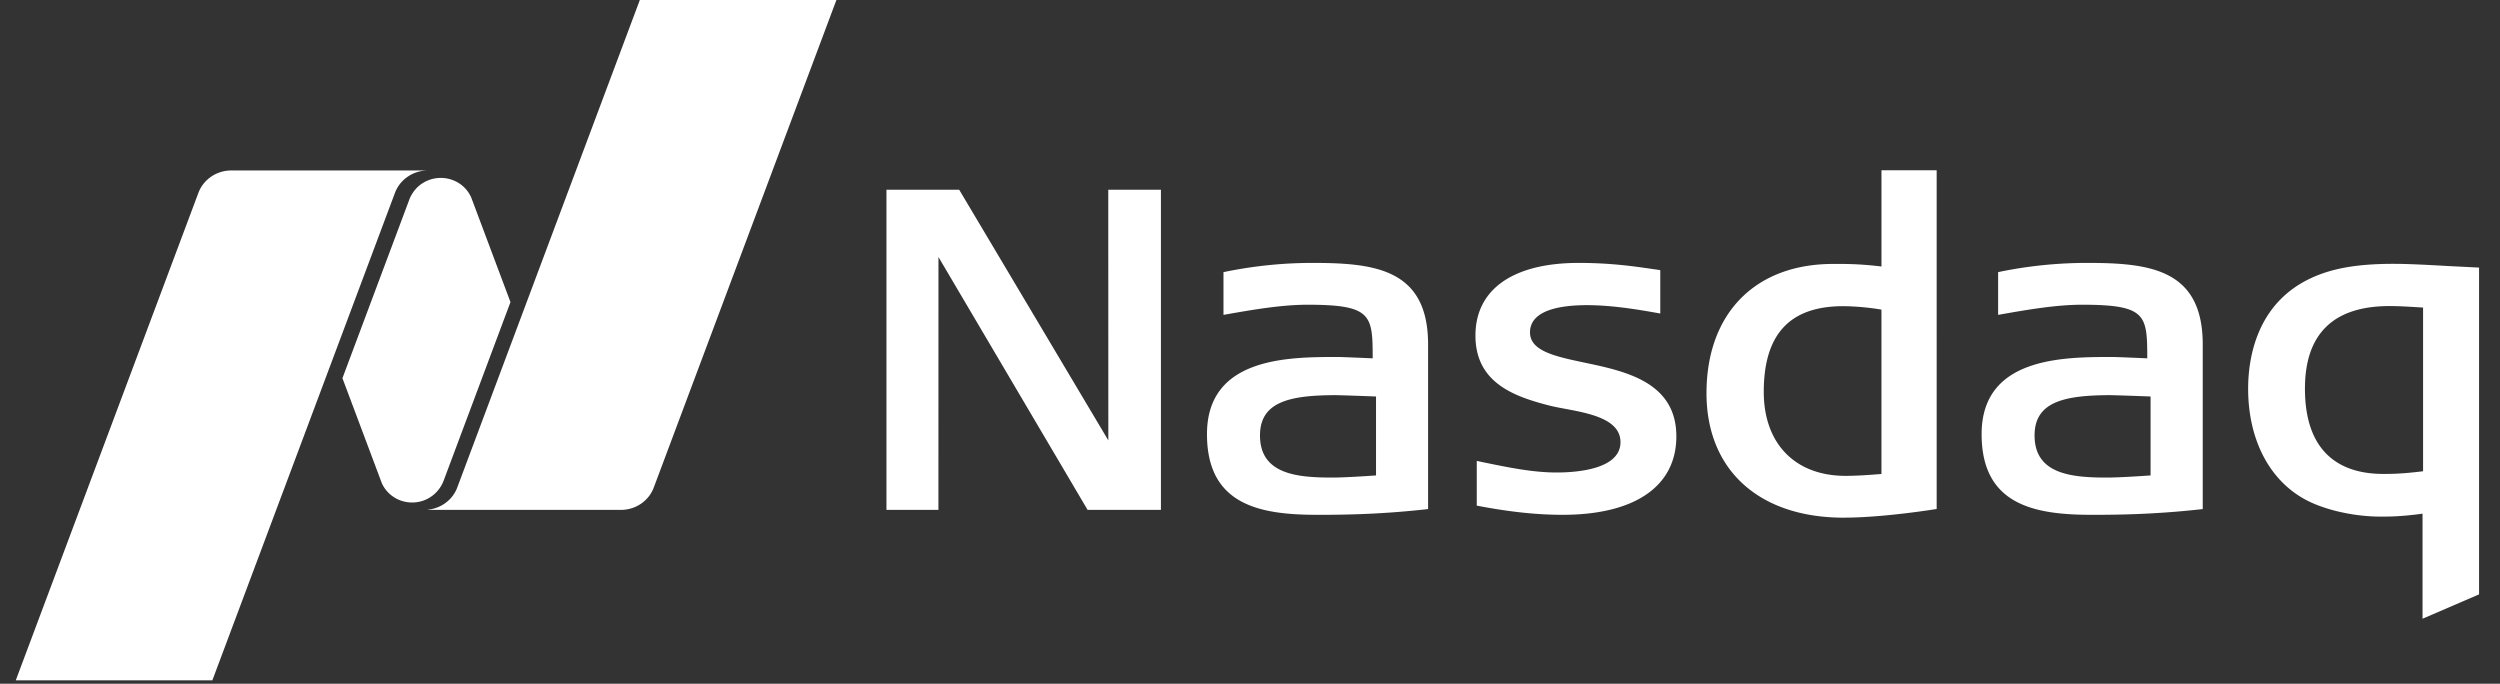
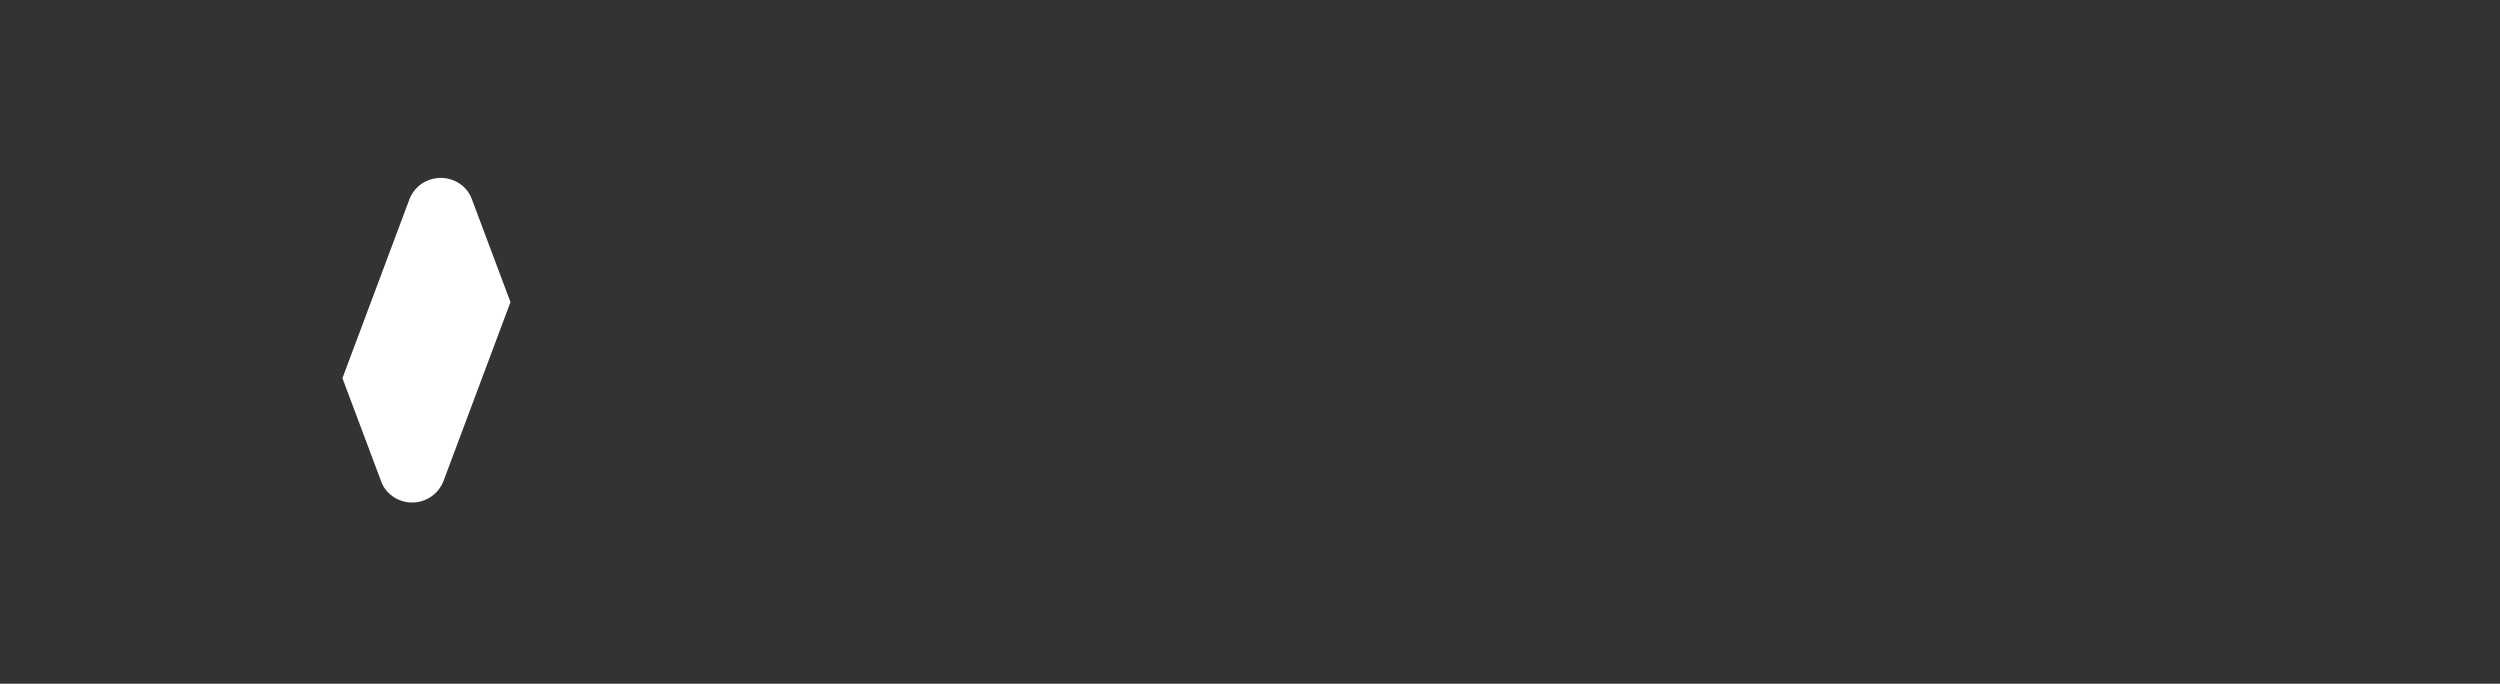
<svg xmlns="http://www.w3.org/2000/svg" fill="none" viewBox="0 0 117 32">
  <rect x="0" y="0" width="117" height="32" fill="#333333" stroke="none" />
-   <path fill="#fff" d="M86.287 24.227c-3.962 0-6.423-2.23-6.423-5.824 0-3.73 2.271-6.051 5.929-6.051h.306c.46 0 1.09.014 1.954.12V7.968h2.583V23.82s-2.454.406-4.35.406Zm-.024-9.898c-2.502 0-3.719 1.313-3.719 4.011 0 2.424 1.468 3.93 3.827 3.93.454 0 .973-.03 1.681-.088V14.49a11.552 11.552 0 0 0-1.789-.161ZM50.9 23.863l-6.98-11.835-.002 11.835h-2.432V8.881h3.405l6.979 11.73-.003-11.73h2.464v14.982H50.9Zm22.23.23c-1.175 0-2.4-.127-3.86-.4l-.157-.029v-2.093l.23.048c1.287.267 2.398.494 3.509.494.897 0 2.987-.136 2.987-1.42 0-1.076-1.444-1.347-2.604-1.563l-.073-.014a11.1 11.1 0 0 1-.594-.122c-1.702-.429-3.517-1.074-3.517-3.29 0-2.162 1.76-3.4 4.83-3.4 1.473 0 2.543.153 3.403.278l.417.06v2.03l-.222-.039c-.973-.173-2.113-.352-3.21-.352-1.219 0-2.665.221-2.665 1.275 0 .875 1.184 1.126 2.555 1.416 1.917.402 4.294.909 4.294 3.451 0 2.333-1.939 3.67-5.323 3.67Zm24.76 0c-2.674 0-5.15-.457-5.15-3.775 0-3.611 3.829-3.611 6.118-3.611.228 0 1.304.049 1.634.063-.003-2.026-.029-2.509-3.052-2.509-1.198 0-2.529.23-3.704.435l-.224.04v-2l.151-.032a20.41 20.41 0 0 1 4.014-.4c2.93 0 5.411.287 5.411 3.818v7.702l-.178.02c-2.029.22-3.64.25-5.02.25Zm.904-5.6c-2.208 0-3.576.317-3.576 1.887 0 1.819 1.745 1.97 3.383 1.97.61 0 1.71-.077 2.046-.1v-3.694c-.473-.02-1.704-.062-1.853-.062Zm-37.154 5.6c-2.678 0-5.153-.457-5.153-3.775 0-3.611 3.83-3.611 6.118-3.611.228 0 1.307.049 1.637.063-.003-2.026-.032-2.509-3.054-2.509-1.2 0-2.53.23-3.705.435l-.224.04v-2l.154-.032c1.32-.265 2.664-.4 4.012-.4 2.928 0 5.41.287 5.41 3.818v7.702l-.178.02c-2.028.22-3.64.25-5.017.25Zm.9-5.6c-2.206 0-3.572.317-3.572 1.887 0 1.819 1.743 1.97 3.38 1.97.614 0 1.713-.077 2.05-.1v-3.694c-.477-.02-1.709-.062-1.857-.062Zm50.835 10.461V24.04c-1.009.137-1.544.137-1.976.137-1.024 0-2.161-.216-3.041-.577-1.97-.796-3.145-2.818-3.145-5.412 0-1.295.324-3.662 2.496-4.938 1.091-.632 2.377-.903 4.312-.903.693 0 1.628.051 2.531.102l1.468.074v15.293l-2.645 1.14Zm-1.547-14.63c-2.625-.001-3.956 1.3-3.956 3.863 0 3.299 1.985 3.992 3.654 3.992.406 0 .863 0 1.874-.125v-7.66c-.792-.05-1.157-.07-1.572-.07ZM29.944 0 21.4 22.814c-.105.282-.29.528-.533.711a1.666 1.666 0 0 1-.84.327v.011h9.032c.707 0 1.313-.437 1.538-1.048L39.144 0h-9.2Z" />
  <path fill="#fff" d="M19.288 23.517a1.56 1.56 0 0 0 1.263-.636c.03-.04.132-.18.205-.37l3.134-8.372-1.834-4.89a1.513 1.513 0 0 0-.5-.623 1.59 1.59 0 0 0-1.562-.168 1.54 1.54 0 0 0-.63.502c-.03.04-.152.218-.204.37l-3.134 8.369 1.842 4.909c.12.27.317.5.57.661.252.162.548.248.85.248Z" />
-   <path fill="#fff" d="M19.958 7.977h-9.133c-.707 0-1.312.435-1.54 1.048L.738 31.84h9.2l8.546-22.814c.11-.297.31-.555.572-.741.263-.186.576-.293.9-.305v-.003Z" />
</svg>